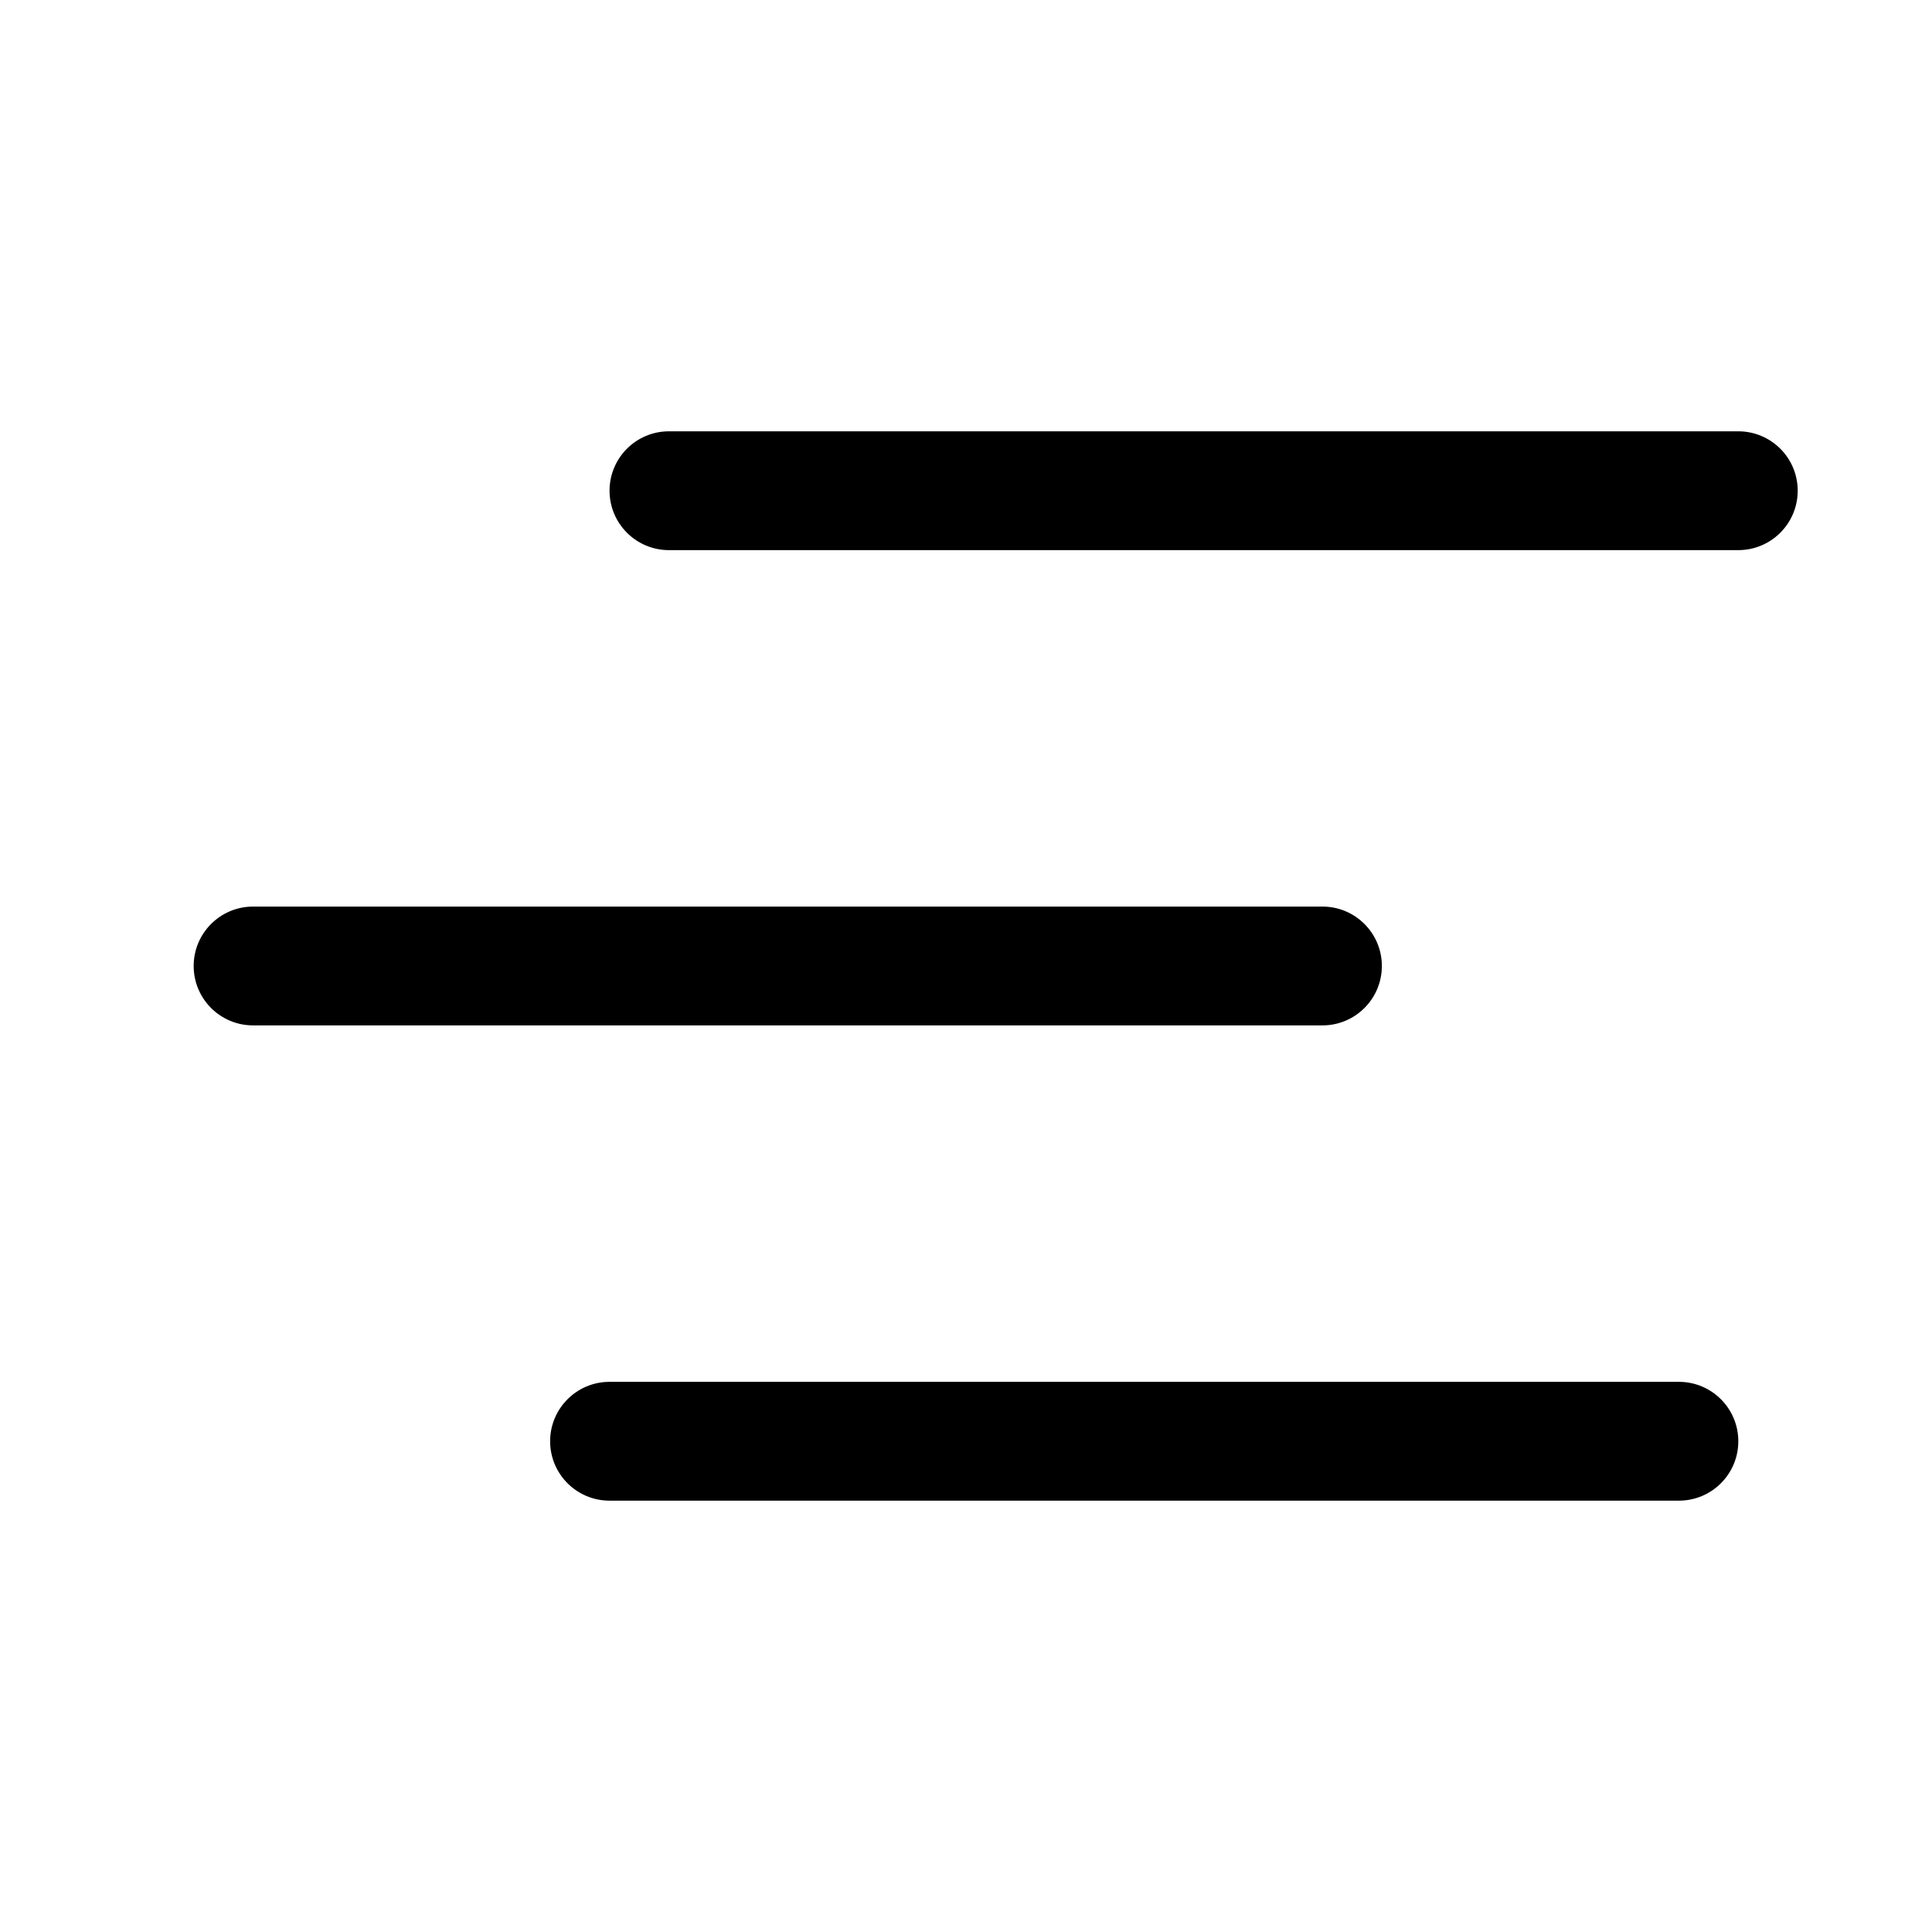
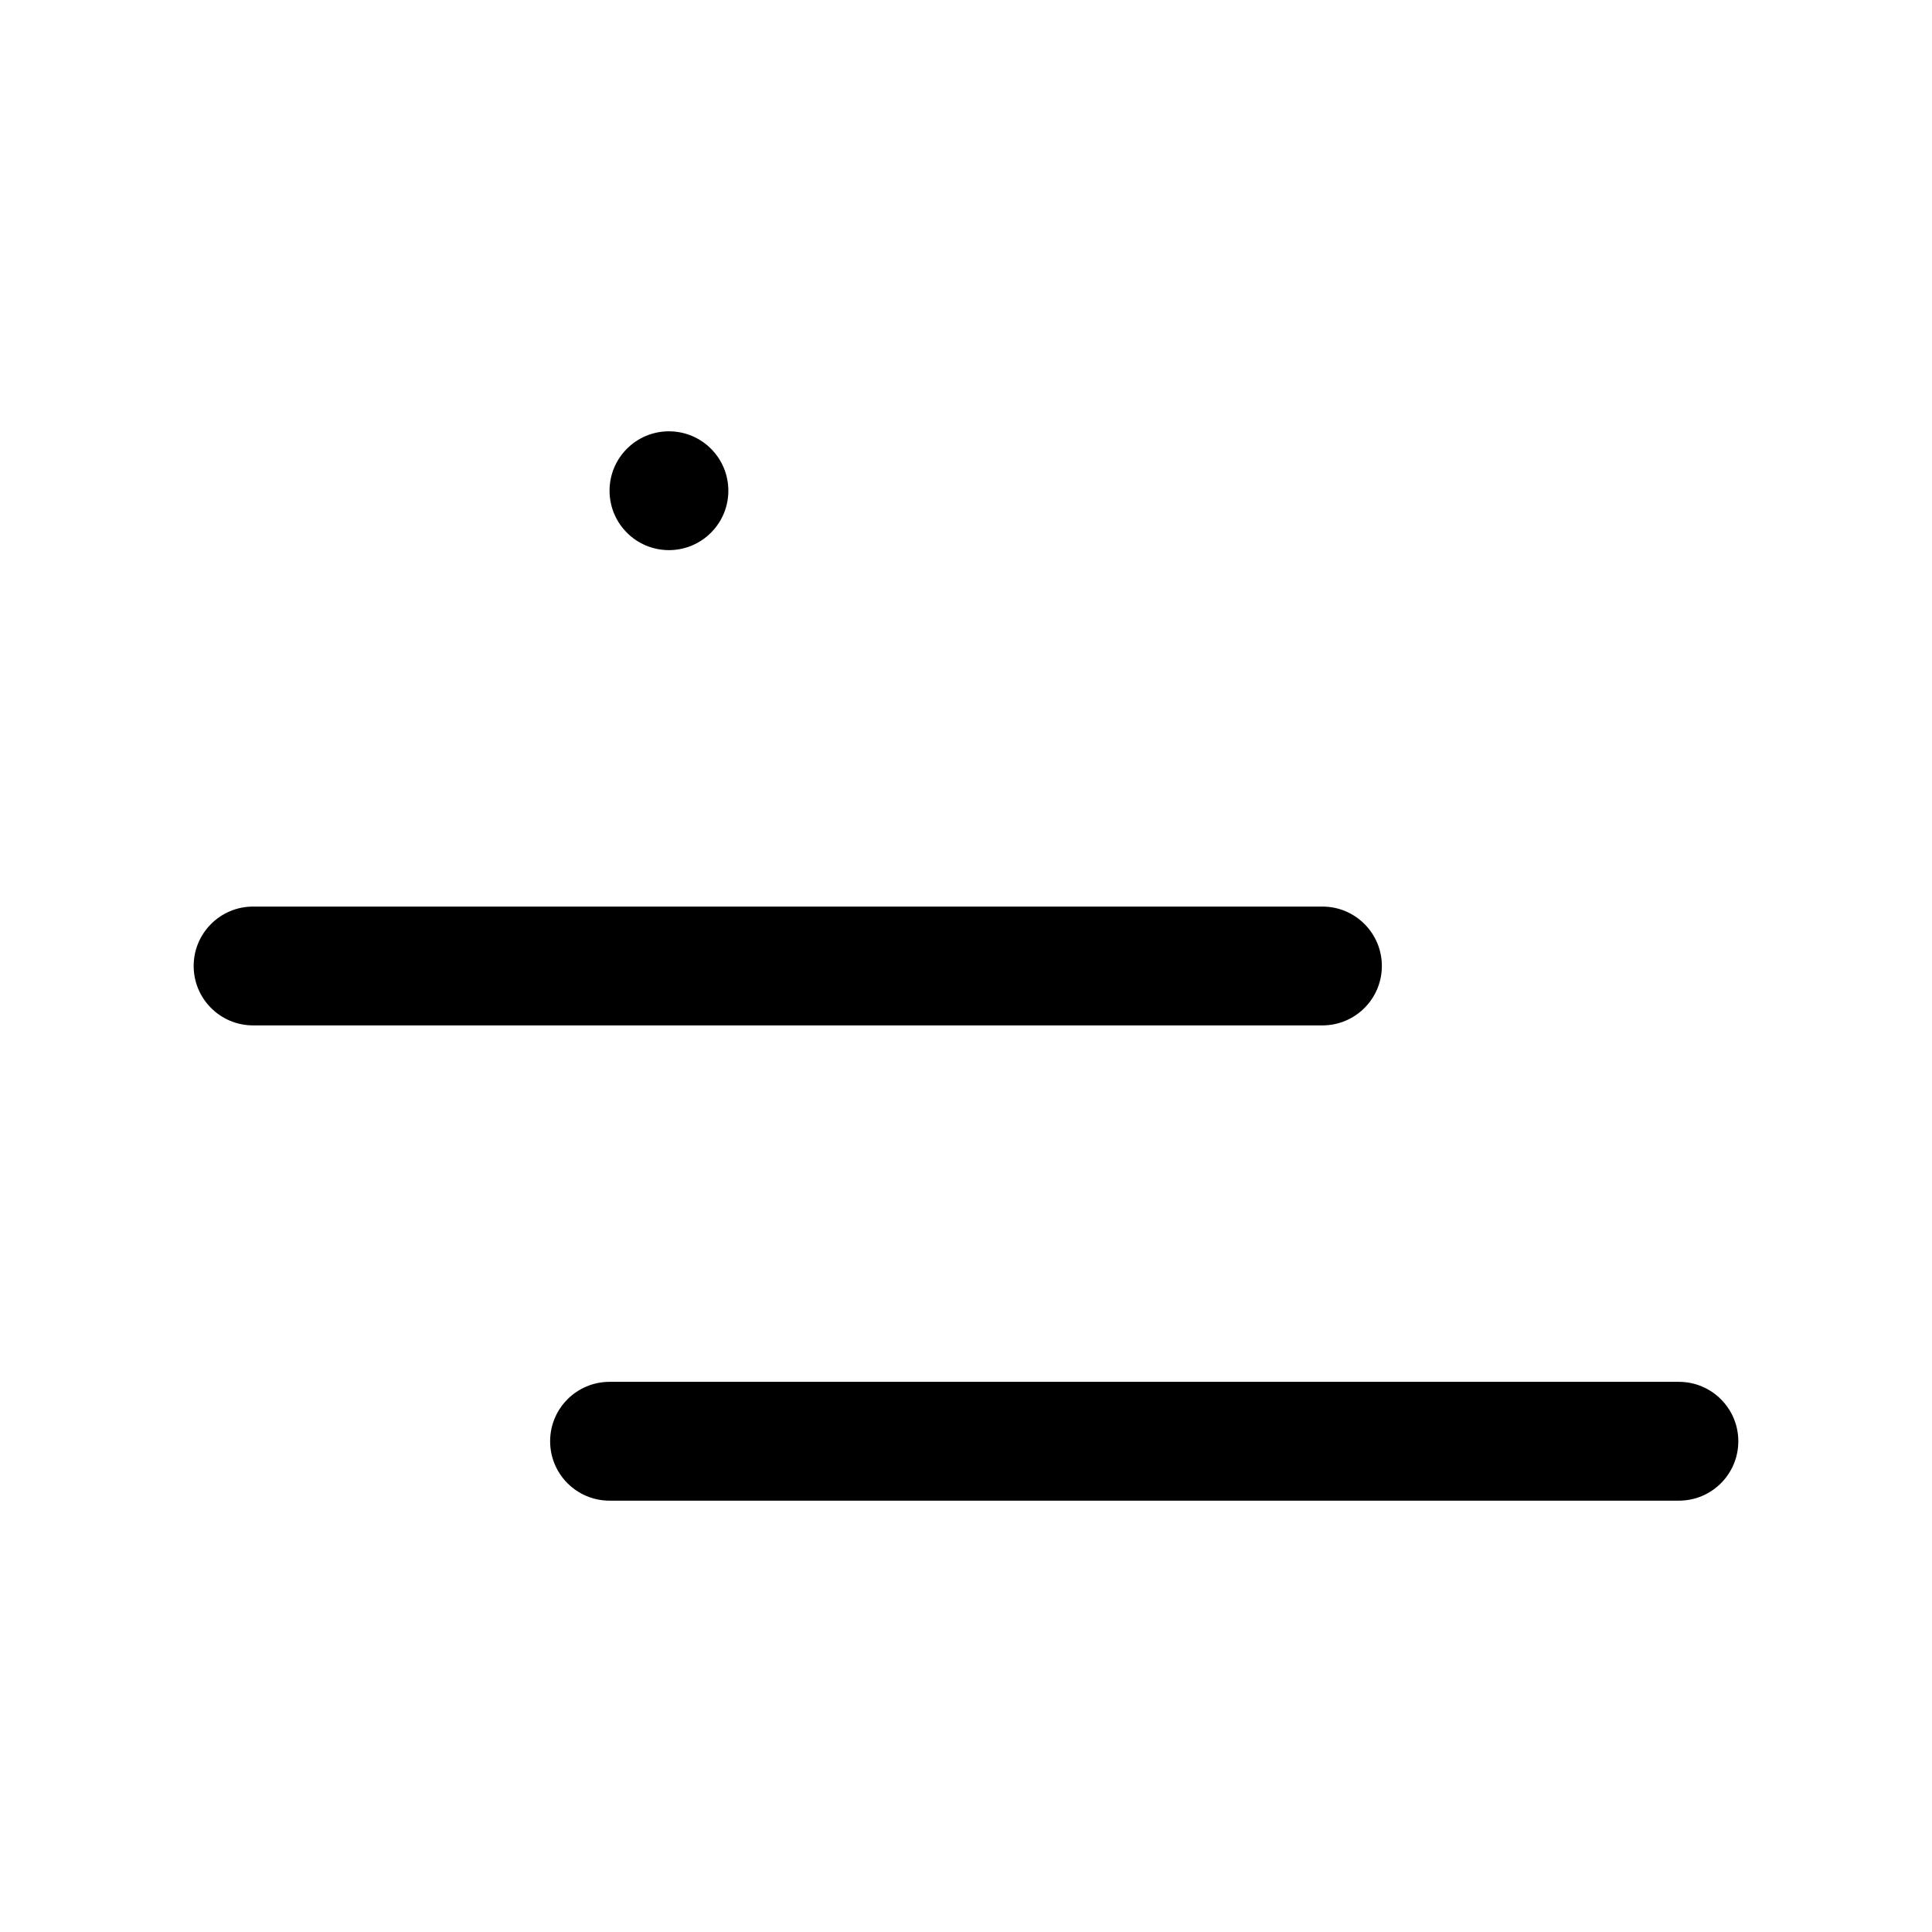
<svg xmlns="http://www.w3.org/2000/svg" fill="#000000" width="800px" height="800px" version="1.1" viewBox="144 144 512 512">
-   <path d="m211.07 415.74c-8.695 0-15.746-7.047-15.746-15.742s7.051-15.746 15.746-15.746h283.39c8.695 0 15.746 7.051 15.746 15.746s-7.051 15.742-15.746 15.742zm94.465 125.95c-8.695 0-15.746-7.047-15.746-15.742s7.051-15.746 15.746-15.746h283.39c8.695 0 15.746 7.051 15.746 15.746s-7.051 15.742-15.746 15.742zm15.742-251.9c-8.695 0-15.742-7.051-15.742-15.746s7.047-15.742 15.742-15.742h283.39c8.695 0 15.742 7.047 15.742 15.742s-7.047 15.746-15.742 15.746z" />
+   <path d="m211.07 415.74c-8.695 0-15.746-7.047-15.746-15.742s7.051-15.746 15.746-15.746h283.39c8.695 0 15.746 7.051 15.746 15.746s-7.051 15.742-15.746 15.742zm94.465 125.95c-8.695 0-15.746-7.047-15.746-15.742s7.051-15.746 15.746-15.746h283.39c8.695 0 15.746 7.051 15.746 15.746s-7.051 15.742-15.746 15.742zm15.742-251.9c-8.695 0-15.742-7.051-15.742-15.746s7.047-15.742 15.742-15.742c8.695 0 15.742 7.047 15.742 15.742s-7.047 15.746-15.742 15.746z" />
</svg>